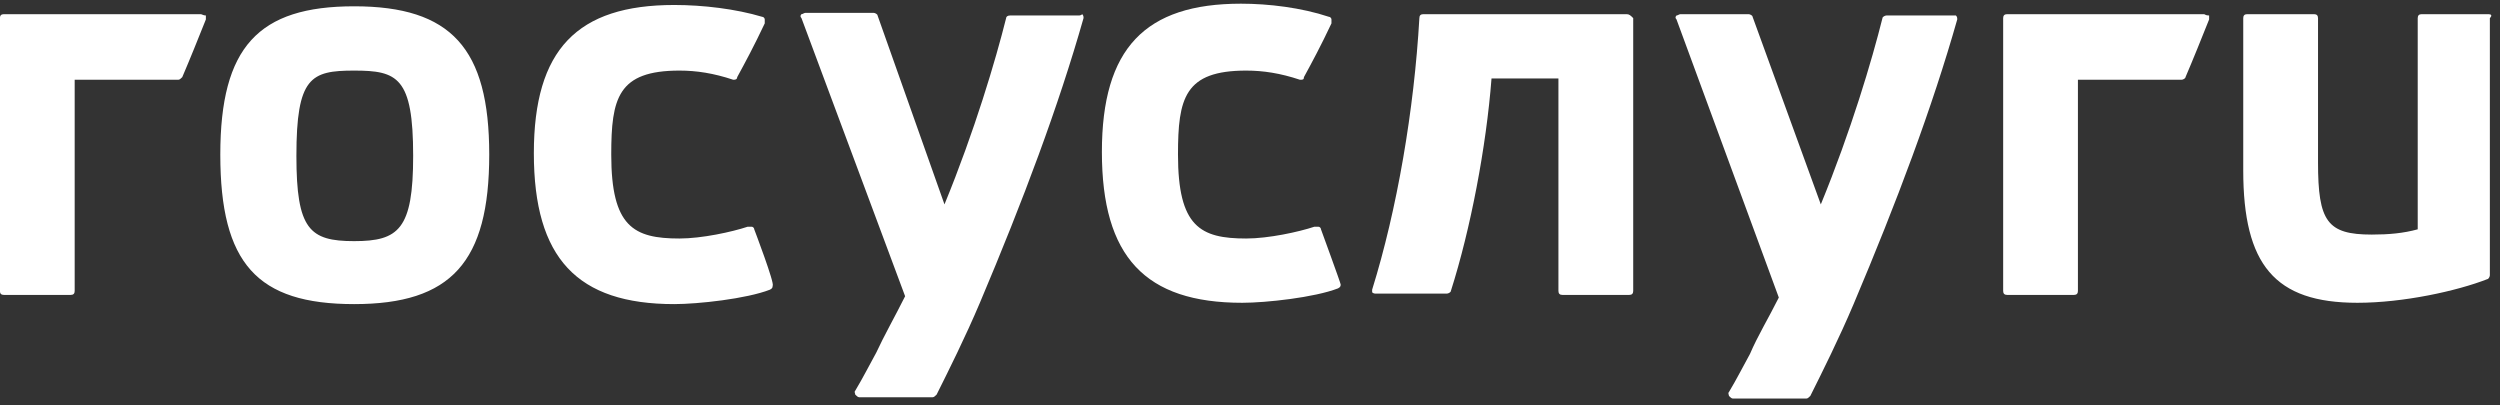
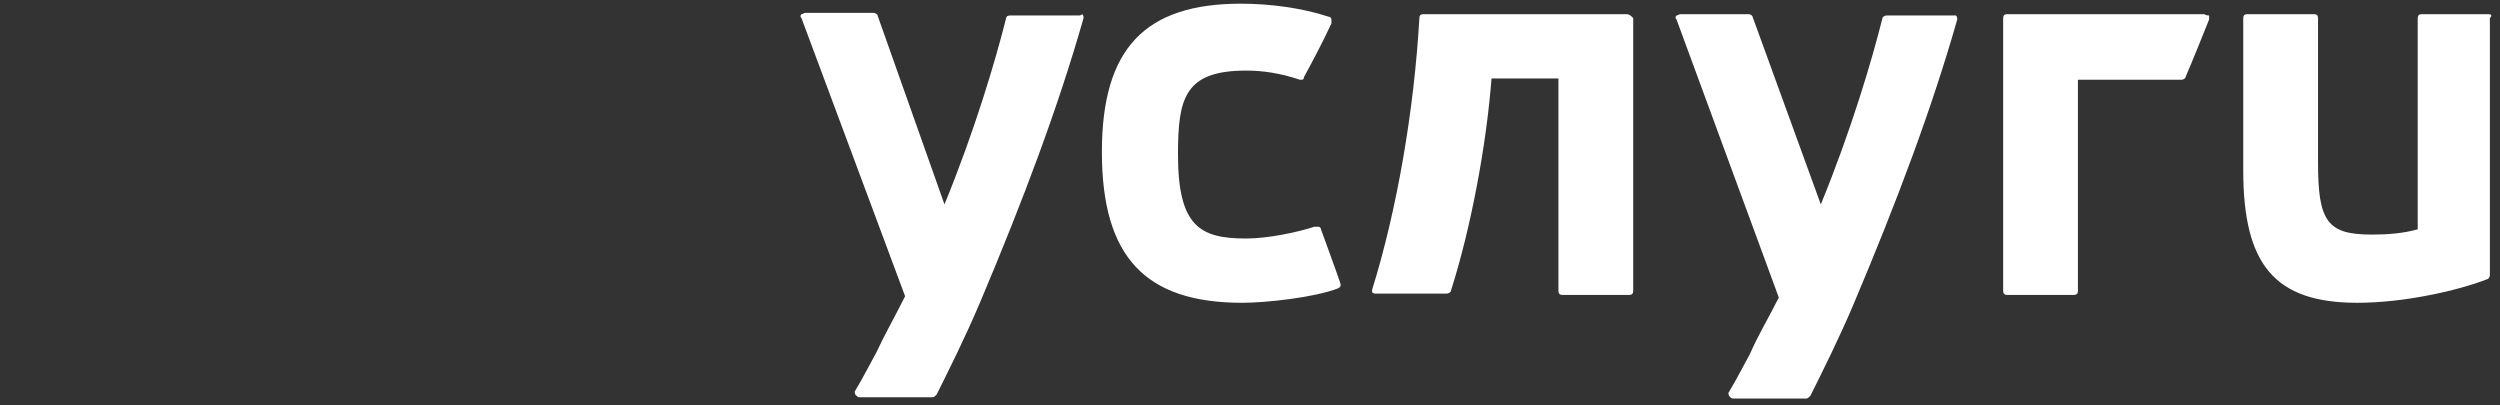
<svg xmlns="http://www.w3.org/2000/svg" width="148" height="24" viewBox="0 0 148 24" fill="none">
  <rect x="0" y="0" width="148" height="24" fill="#333333" stroke="none" />
-   <path fill-rule="evenodd" clip-rule="evenodd" d="M11.877 0.839H0.228C0.072 0.839 -0.005 0.917 -0.005 1.072V17.226C-0.005 17.381 0.072 17.459 0.228 17.459H4.188C4.344 17.459 4.421 17.381 4.421 17.226V4.722H10.557C10.634 4.722 10.712 4.645 10.79 4.567C11.256 3.48 11.722 2.315 12.188 1.15V0.917C12.033 0.917 11.955 0.839 11.877 0.839ZM44.651 13.576C44.651 13.498 44.574 13.421 44.496 13.421H44.263C43.331 13.731 41.545 14.12 40.224 14.12C37.506 14.12 36.186 13.421 36.186 9.149C36.186 5.81 36.574 4.179 40.224 4.179C41.234 4.179 42.244 4.334 43.409 4.722C43.486 4.722 43.642 4.722 43.642 4.567C44.108 3.713 44.651 2.703 45.273 1.383V1.15C45.273 1.072 45.195 0.994 45.117 0.994C43.564 0.528 41.622 0.295 39.914 0.295C34.167 0.295 31.604 2.936 31.604 9.071C31.604 15.284 34.167 18.003 39.914 18.003C41.312 18.003 44.185 17.692 45.583 17.148C45.739 17.071 45.739 16.993 45.739 16.915C45.894 16.838 44.651 13.576 44.651 13.576ZM20.964 0.373C15.294 0.373 13.042 2.781 13.042 9.149C13.042 15.595 15.217 18.003 20.964 18.003C26.711 18.003 28.963 15.518 28.963 9.149C28.963 2.858 26.711 0.373 20.964 0.373ZM20.964 14.275C18.323 14.275 17.547 13.576 17.547 9.227C17.547 4.567 18.401 4.179 20.964 4.179C23.527 4.179 24.459 4.567 24.459 9.227C24.459 13.576 23.604 14.275 20.964 14.275Z" fill="white" />
  <path fill-rule="evenodd" clip-rule="evenodd" d="M130.469 0.839H118.82C118.665 0.839 118.587 0.917 118.587 1.072V17.226C118.587 17.381 118.665 17.459 118.82 17.459H122.781C122.936 17.459 123.013 17.381 123.013 17.226V4.722H129.15C129.227 4.722 129.382 4.645 129.382 4.567C129.848 3.48 130.314 2.315 130.78 1.15V0.917C130.547 0.917 130.547 0.839 130.469 0.839ZM111.675 0.917C111.598 0.917 111.442 0.994 111.442 1.072C110.821 3.557 109.578 7.751 107.792 12.1L103.753 0.994C103.753 0.917 103.598 0.839 103.52 0.839H99.481C99.404 0.839 99.326 0.917 99.249 0.917C99.171 0.994 99.171 1.072 99.249 1.15L105.306 17.614C104.685 18.857 104.064 19.867 103.598 20.954C103.21 21.653 102.821 22.43 102.355 23.206C102.278 23.284 102.355 23.361 102.355 23.439C102.433 23.517 102.51 23.595 102.589 23.595H106.937C107.015 23.595 107.093 23.517 107.171 23.439C107.869 22.041 108.879 20.022 109.733 18.003C112.296 11.945 114.393 6.353 115.869 1.15C115.869 1.072 115.869 0.994 115.791 0.917H111.675ZM78.202 13.576C78.202 13.498 78.124 13.421 78.047 13.421H77.814C76.882 13.731 75.095 14.12 73.775 14.12C71.057 14.12 69.737 13.421 69.737 9.149C69.737 5.81 70.125 4.179 73.775 4.179C74.785 4.179 75.794 4.334 76.959 4.722C77.115 4.722 77.192 4.722 77.192 4.567C77.658 3.713 78.202 2.703 78.823 1.383V1.15C78.823 1.072 78.746 0.994 78.668 0.994C77.037 0.451 75.095 0.218 73.465 0.218C67.795 0.218 65.232 2.858 65.232 8.994C65.232 15.207 67.795 17.925 73.542 17.925C74.94 17.925 77.814 17.614 79.212 17.071C79.367 16.993 79.367 16.915 79.367 16.838C79.367 16.76 78.202 13.576 78.202 13.576ZM63.834 0.917H59.796C59.64 0.917 59.563 0.994 59.563 1.072C58.941 3.557 57.699 7.751 55.913 12.1L51.952 0.917C51.952 0.839 51.796 0.761 51.719 0.761H47.68C47.602 0.761 47.525 0.839 47.447 0.839C47.37 0.917 47.37 0.994 47.447 1.072L53.583 17.537C52.961 18.779 52.34 19.867 51.874 20.876C51.486 21.575 51.097 22.352 50.631 23.128C50.554 23.206 50.631 23.284 50.631 23.361C50.709 23.439 50.787 23.517 50.864 23.517H55.214C55.291 23.517 55.369 23.439 55.447 23.361C56.145 21.964 57.155 19.944 58.009 17.925C60.572 11.867 62.669 6.276 64.145 1.072C64.145 0.994 64.145 0.917 64.067 0.839C63.989 0.917 63.912 0.917 63.834 0.917ZM147.323 0.839H143.362C143.207 0.839 143.129 0.917 143.129 1.072V13.576C142.275 13.809 141.42 13.887 140.41 13.887C137.77 13.887 137.227 13.11 137.227 9.615V1.072C137.227 0.917 137.149 0.839 136.993 0.839H133.032C132.877 0.839 132.8 0.917 132.8 1.072V10.081C132.8 15.673 134.664 17.925 139.556 17.925C142.275 17.925 145.458 17.226 147.245 16.527C147.323 16.527 147.4 16.372 147.4 16.294V1.072C147.555 0.917 147.478 0.839 147.323 0.839ZM96.298 0.839H84.26C84.104 0.839 84.027 0.917 84.027 1.072C83.716 6.509 82.706 12.411 81.231 17.148V17.304C81.308 17.381 81.386 17.381 81.464 17.381H85.658C85.735 17.381 85.891 17.304 85.891 17.226C87.056 13.576 87.988 8.683 88.298 4.645H92.259V17.226C92.259 17.381 92.337 17.459 92.492 17.459H96.453C96.608 17.459 96.686 17.381 96.686 17.226V1.072C96.531 0.917 96.453 0.839 96.298 0.839Z" fill="white" />
</svg>